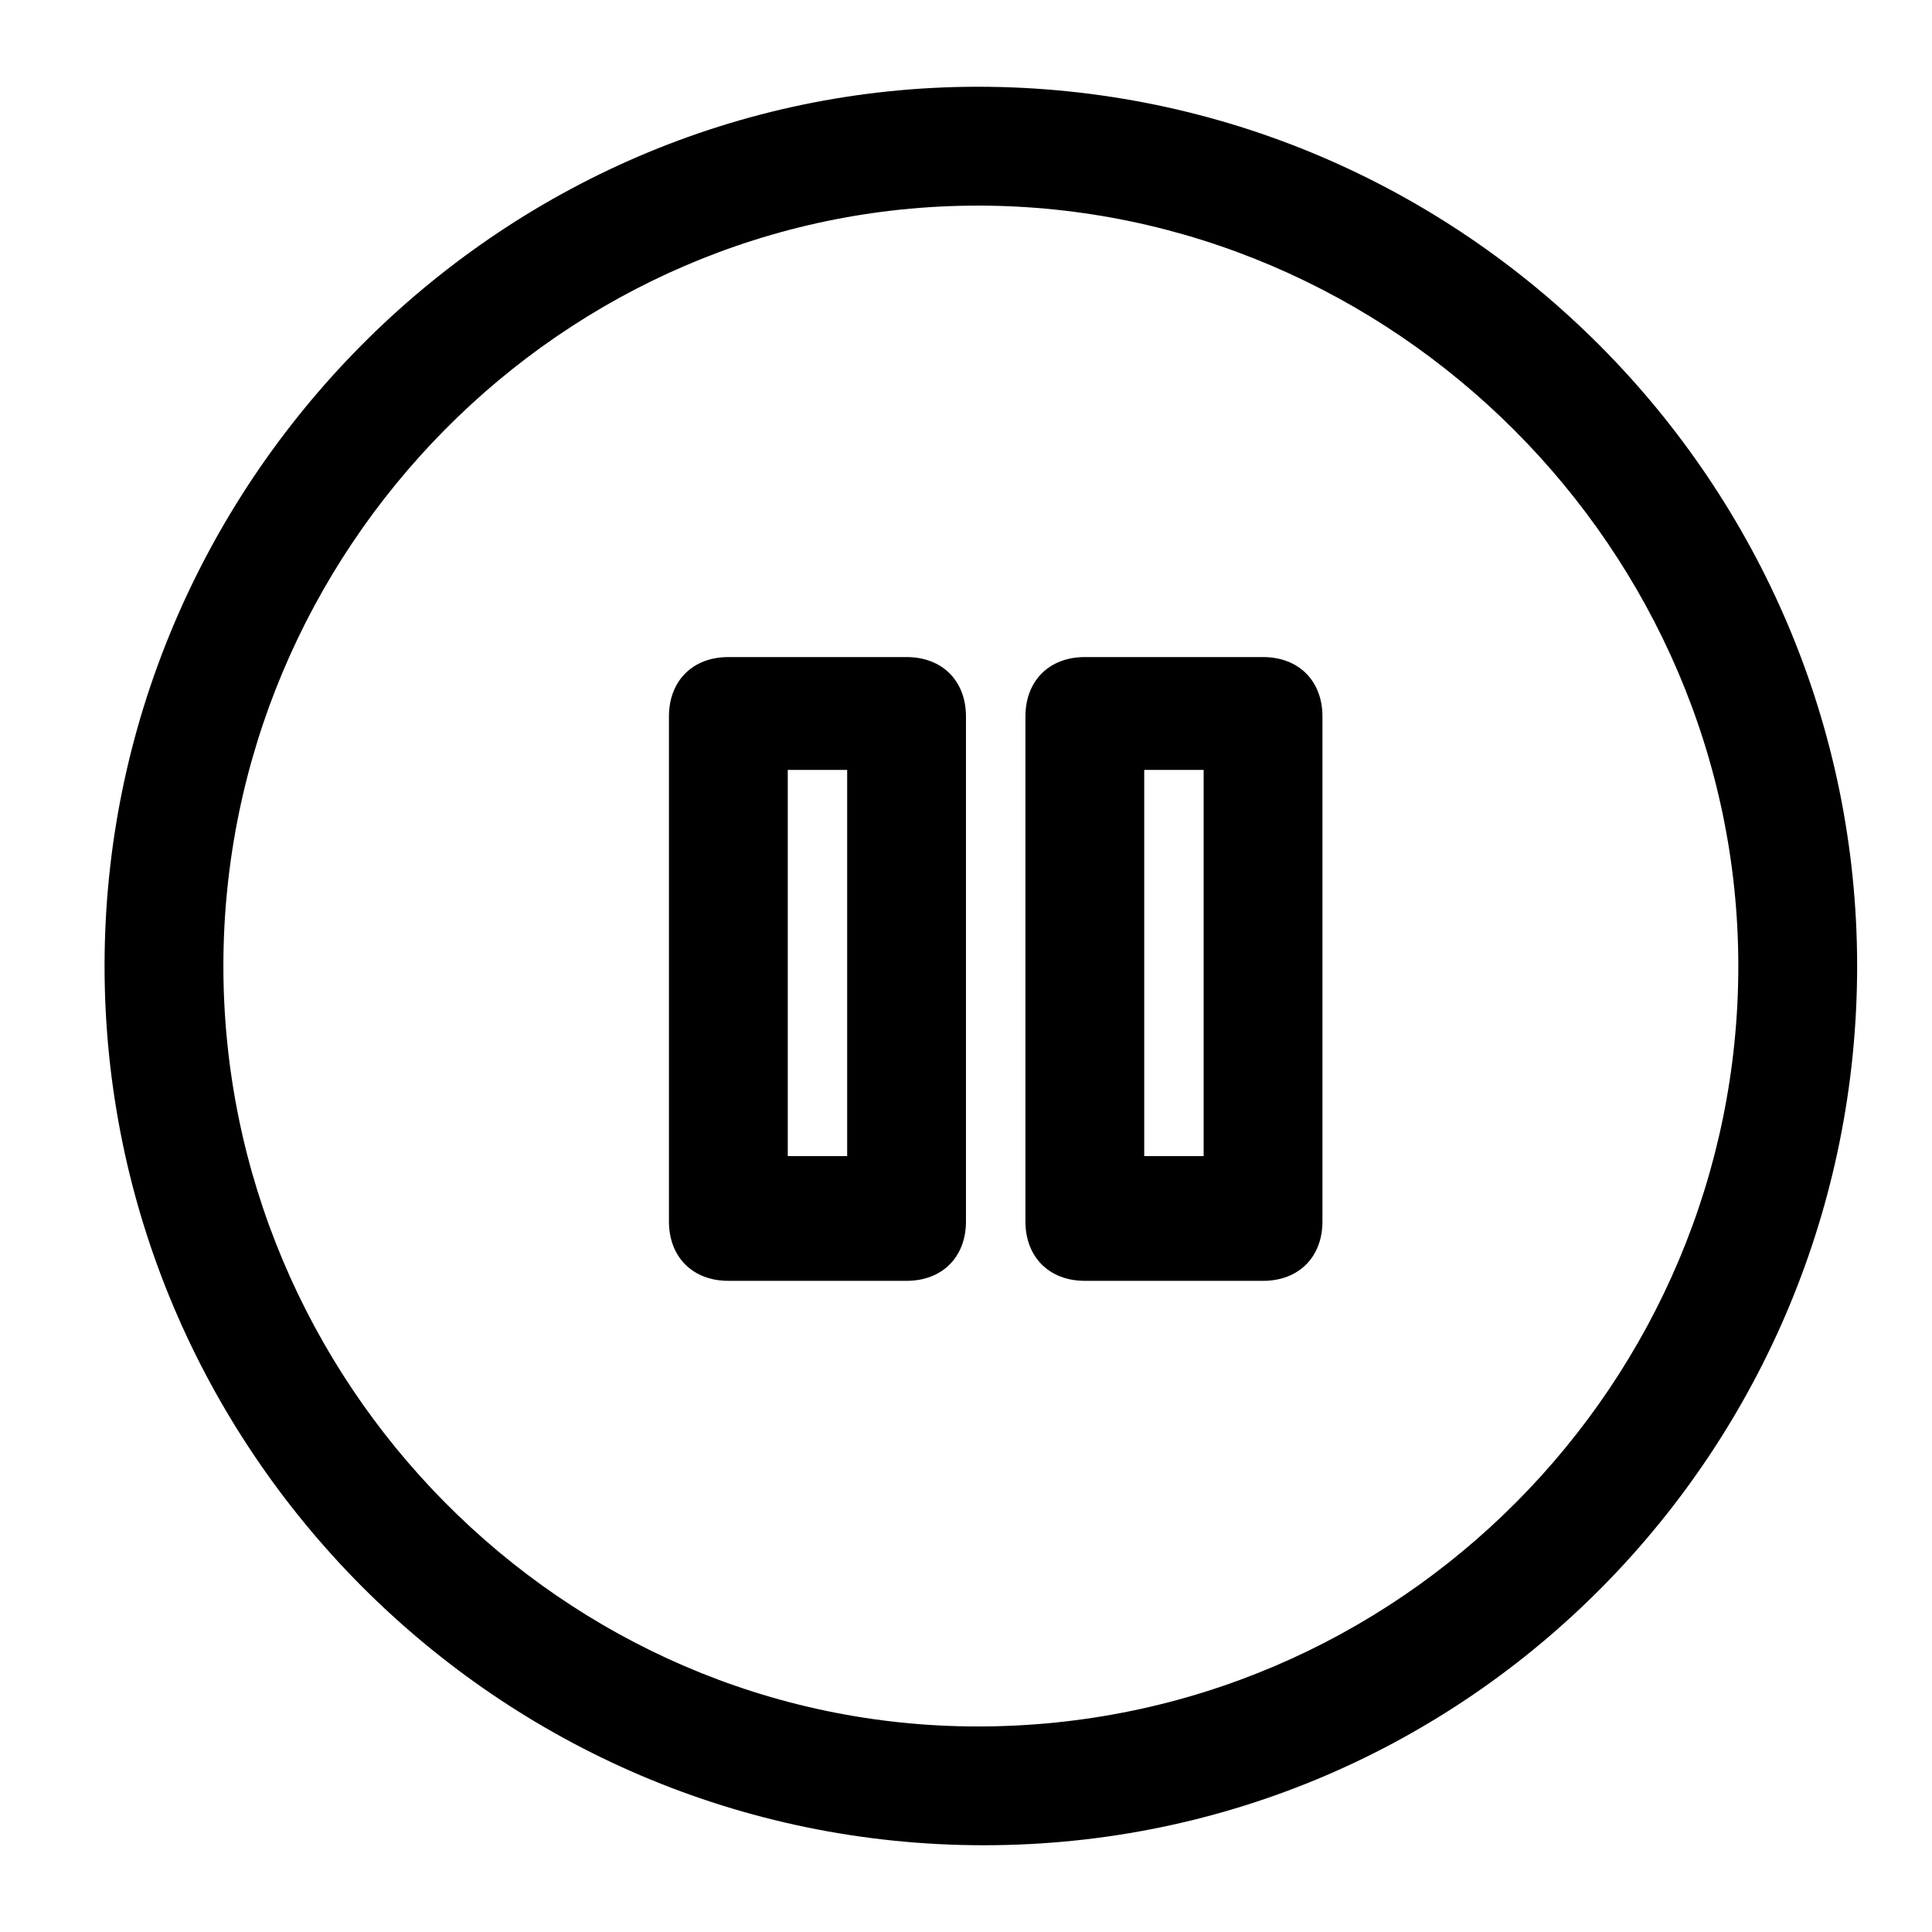
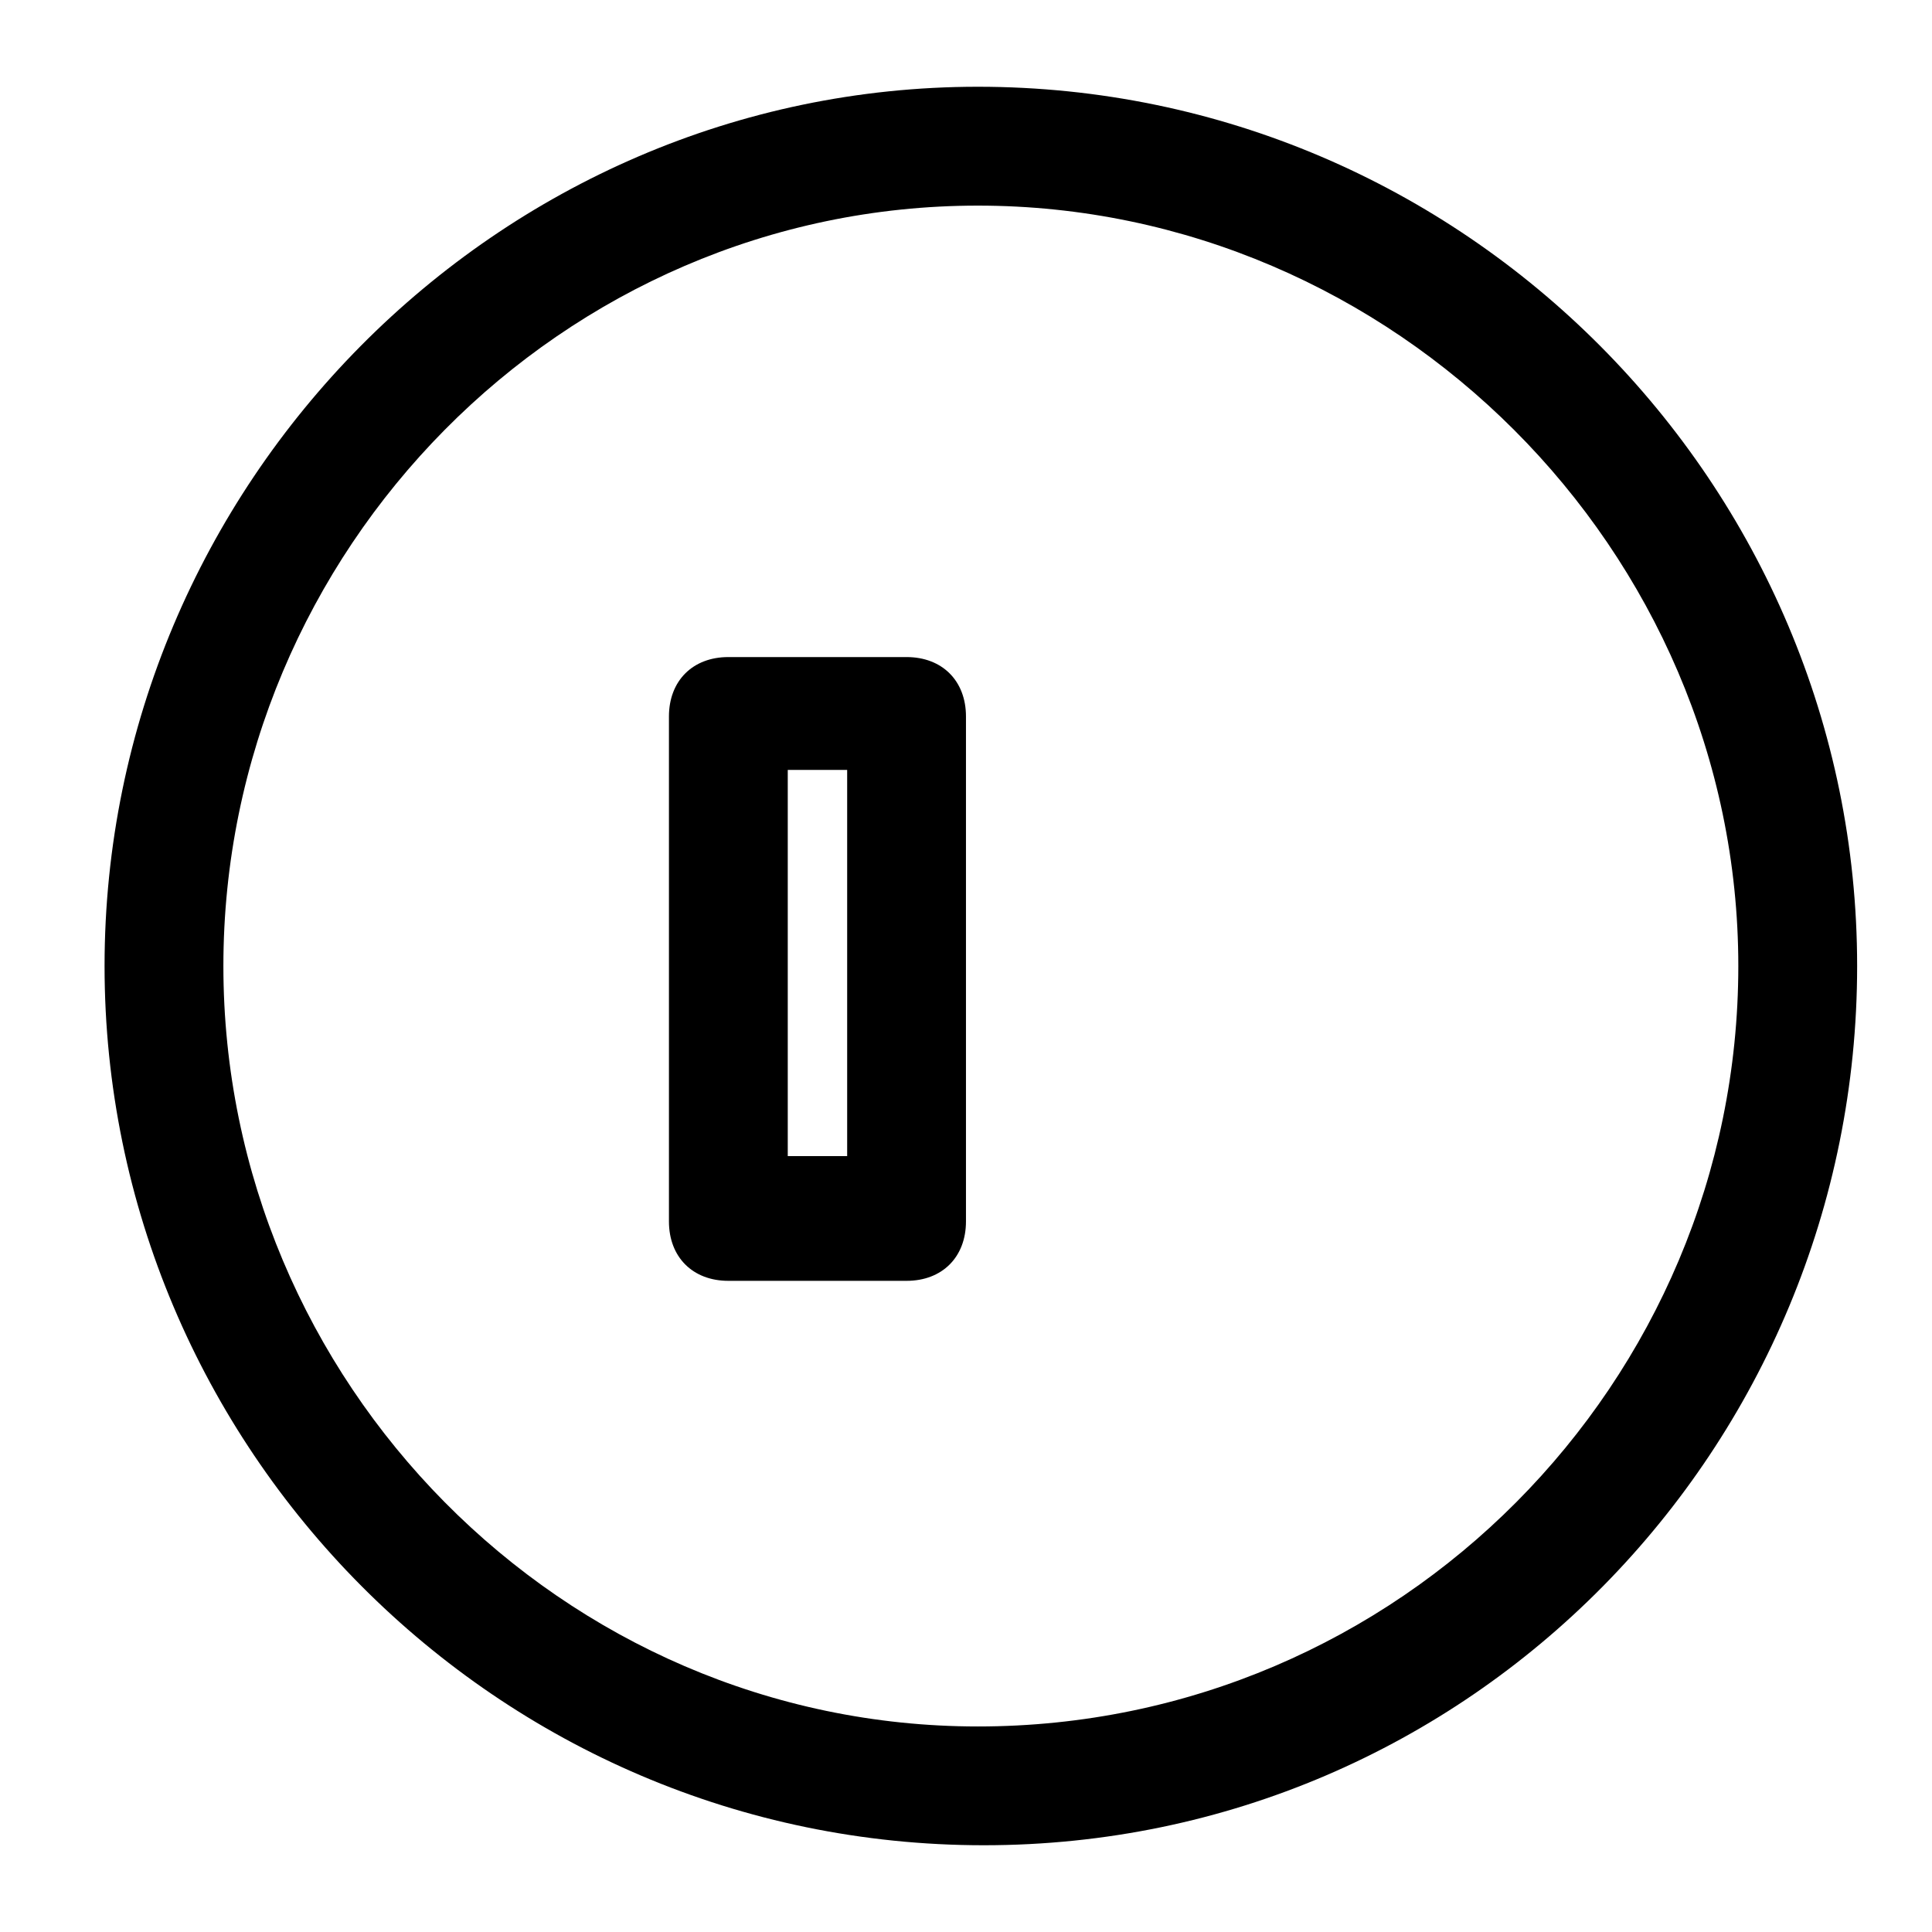
<svg xmlns="http://www.w3.org/2000/svg" fill="#000000" width="800px" height="800px" version="1.1" viewBox="144 144 512 512">
  <g>
    <path d="m403.15 166.99c-127.53 0-231.44 105.48-231.44 233.01s103.91 233.01 233.01 233.01c129.1 0 231.44-105.49 231.44-233.01 0-127.53-103.91-233.01-233.01-233.01zm0 434.54c-110.21 0-199.95-91.316-199.95-201.52 0-110.21 89.738-201.52 199.95-201.52 110.21 0 201.52 91.312 201.52 201.52 0 110.21-89.742 201.52-201.52 201.52z" />
-     <path d="m478.72 318.13h-47.23c-9.445 0-15.742 6.297-15.742 15.742v133.82c0 9.445 6.297 15.742 15.742 15.742l47.23 0.004c9.445 0 15.742-6.297 15.742-15.742v-133.82c0-9.449-6.297-15.746-15.742-15.746zm-15.742 132.25h-15.746v-102.34h15.746z" />
    <path d="m384.25 318.13h-47.23c-9.445 0-15.742 6.297-15.742 15.742v133.82c0 9.445 6.297 15.742 15.742 15.742h47.23c9.445 0 15.742-6.297 15.742-15.742v-133.82c0.004-9.445-6.297-15.742-15.742-15.742zm-15.742 132.25h-15.742v-102.34h15.742z" />
  </g>
</svg>